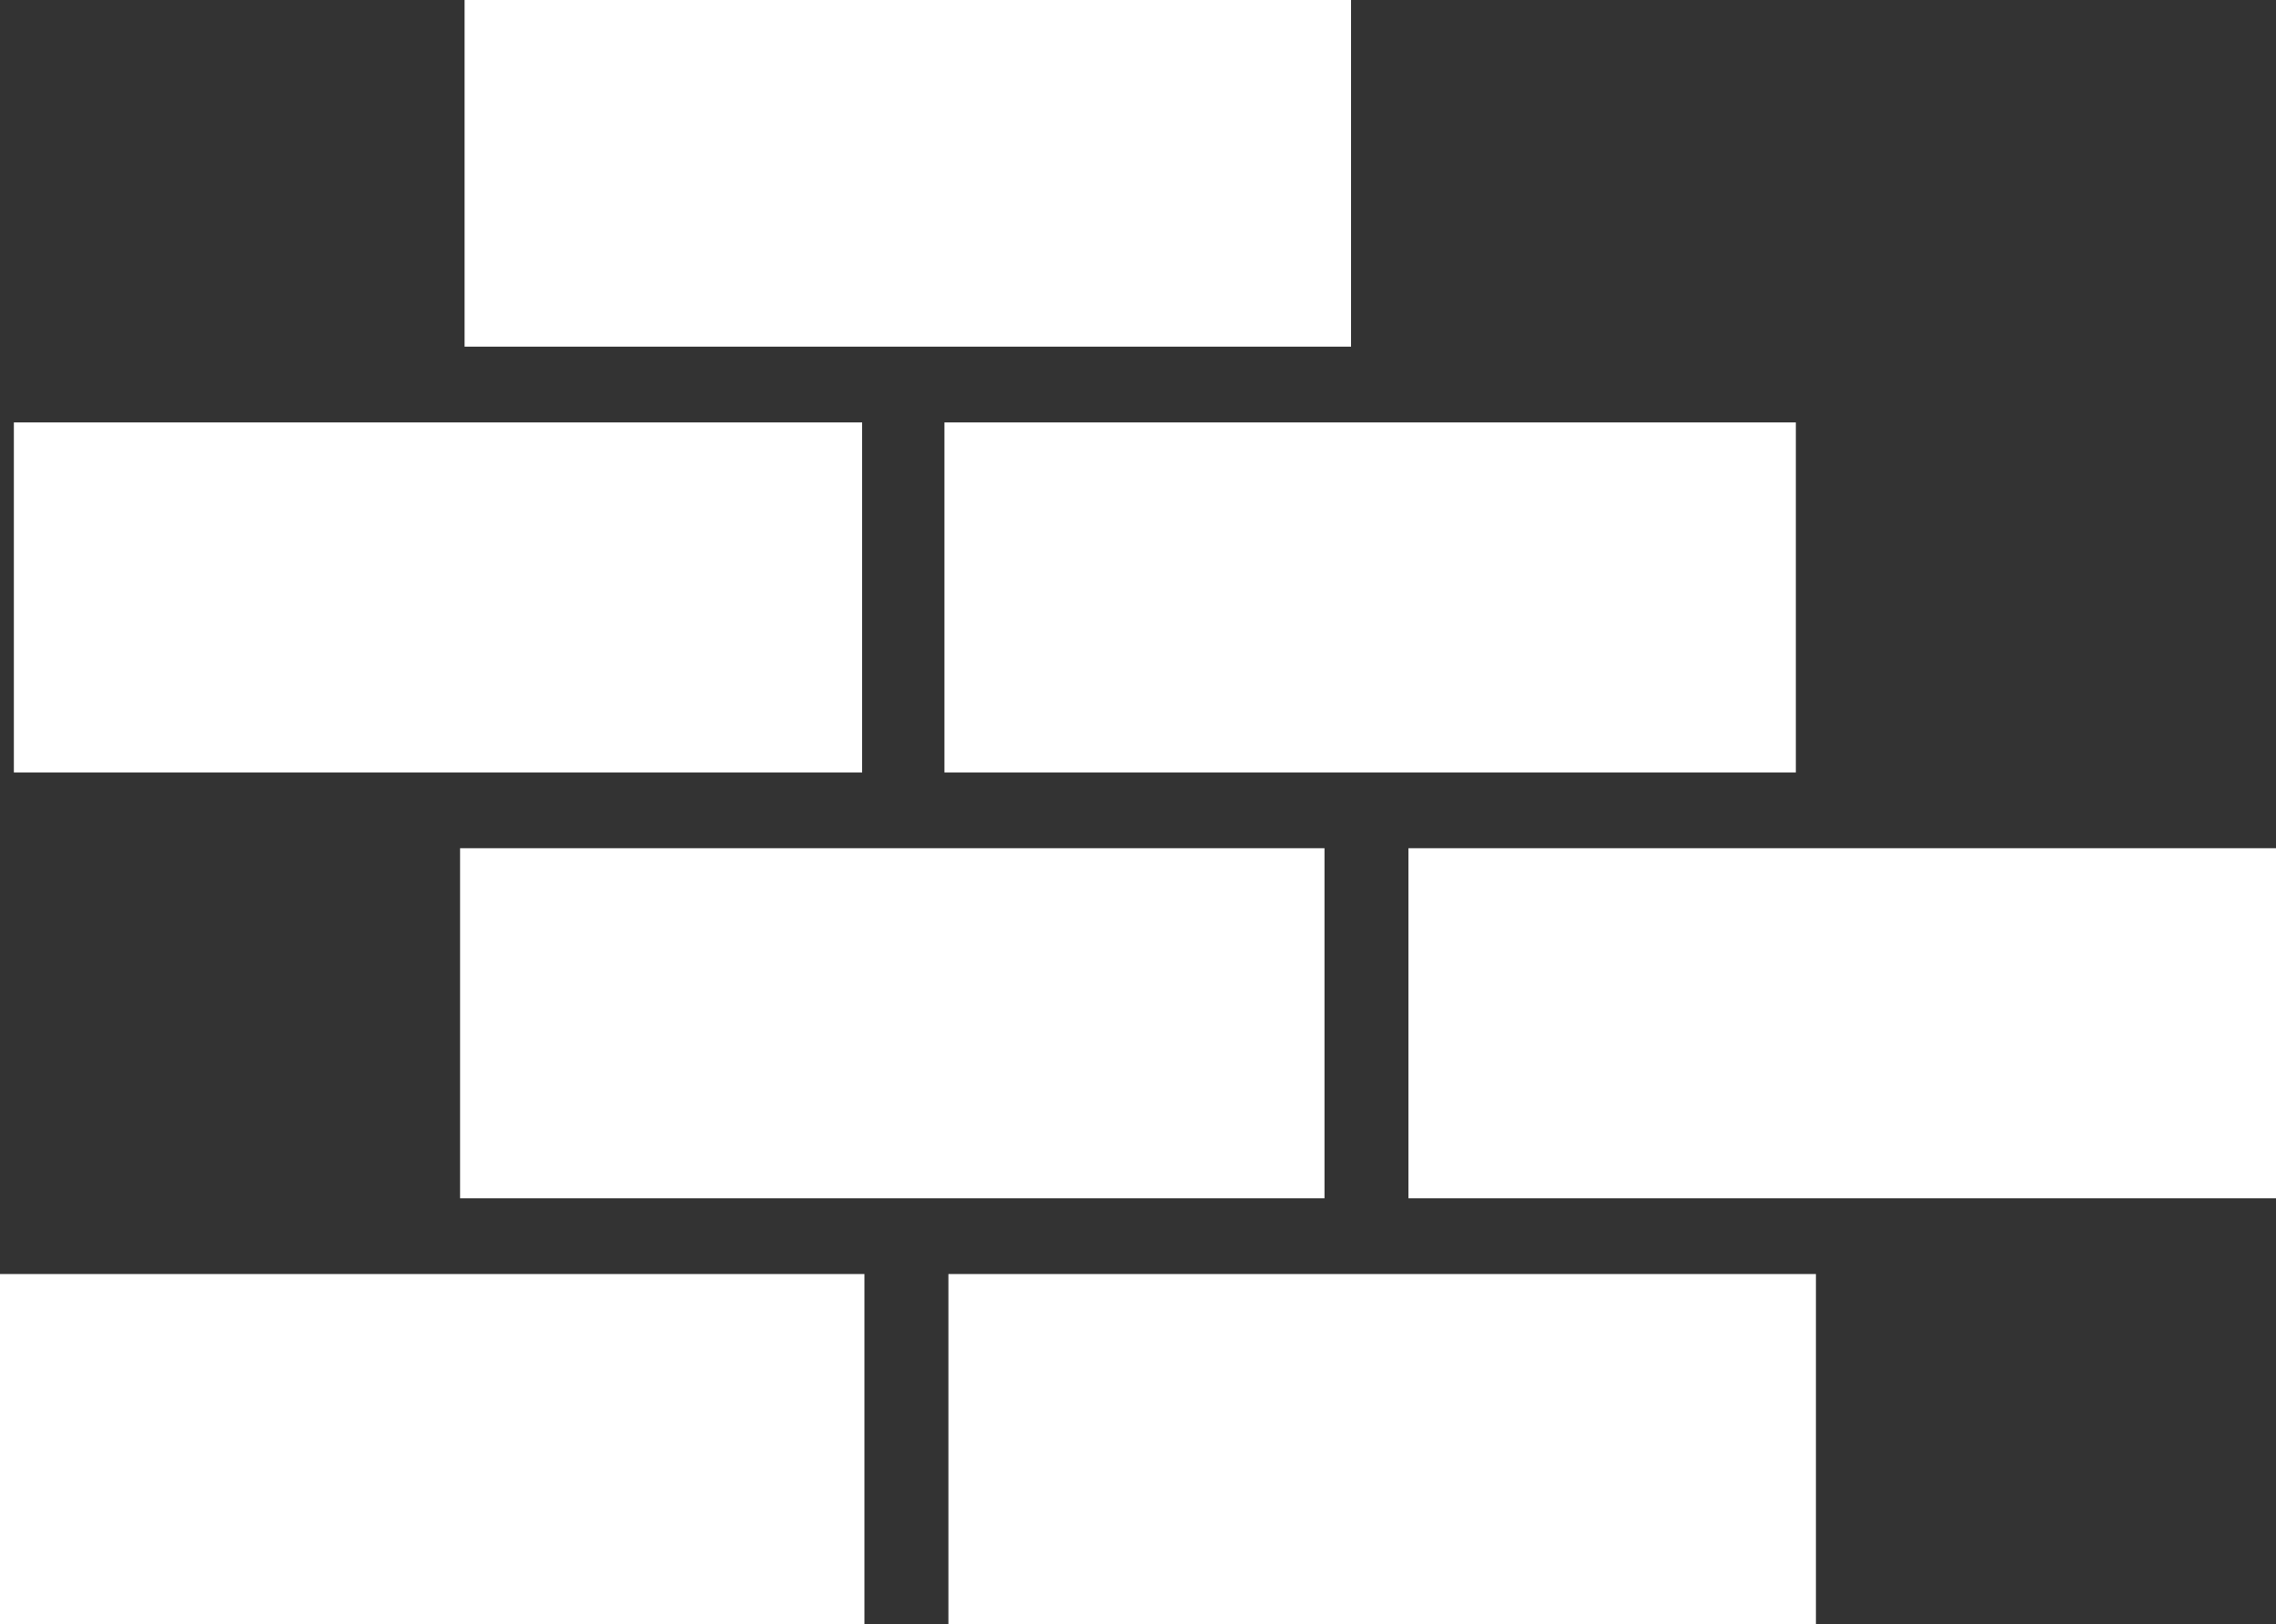
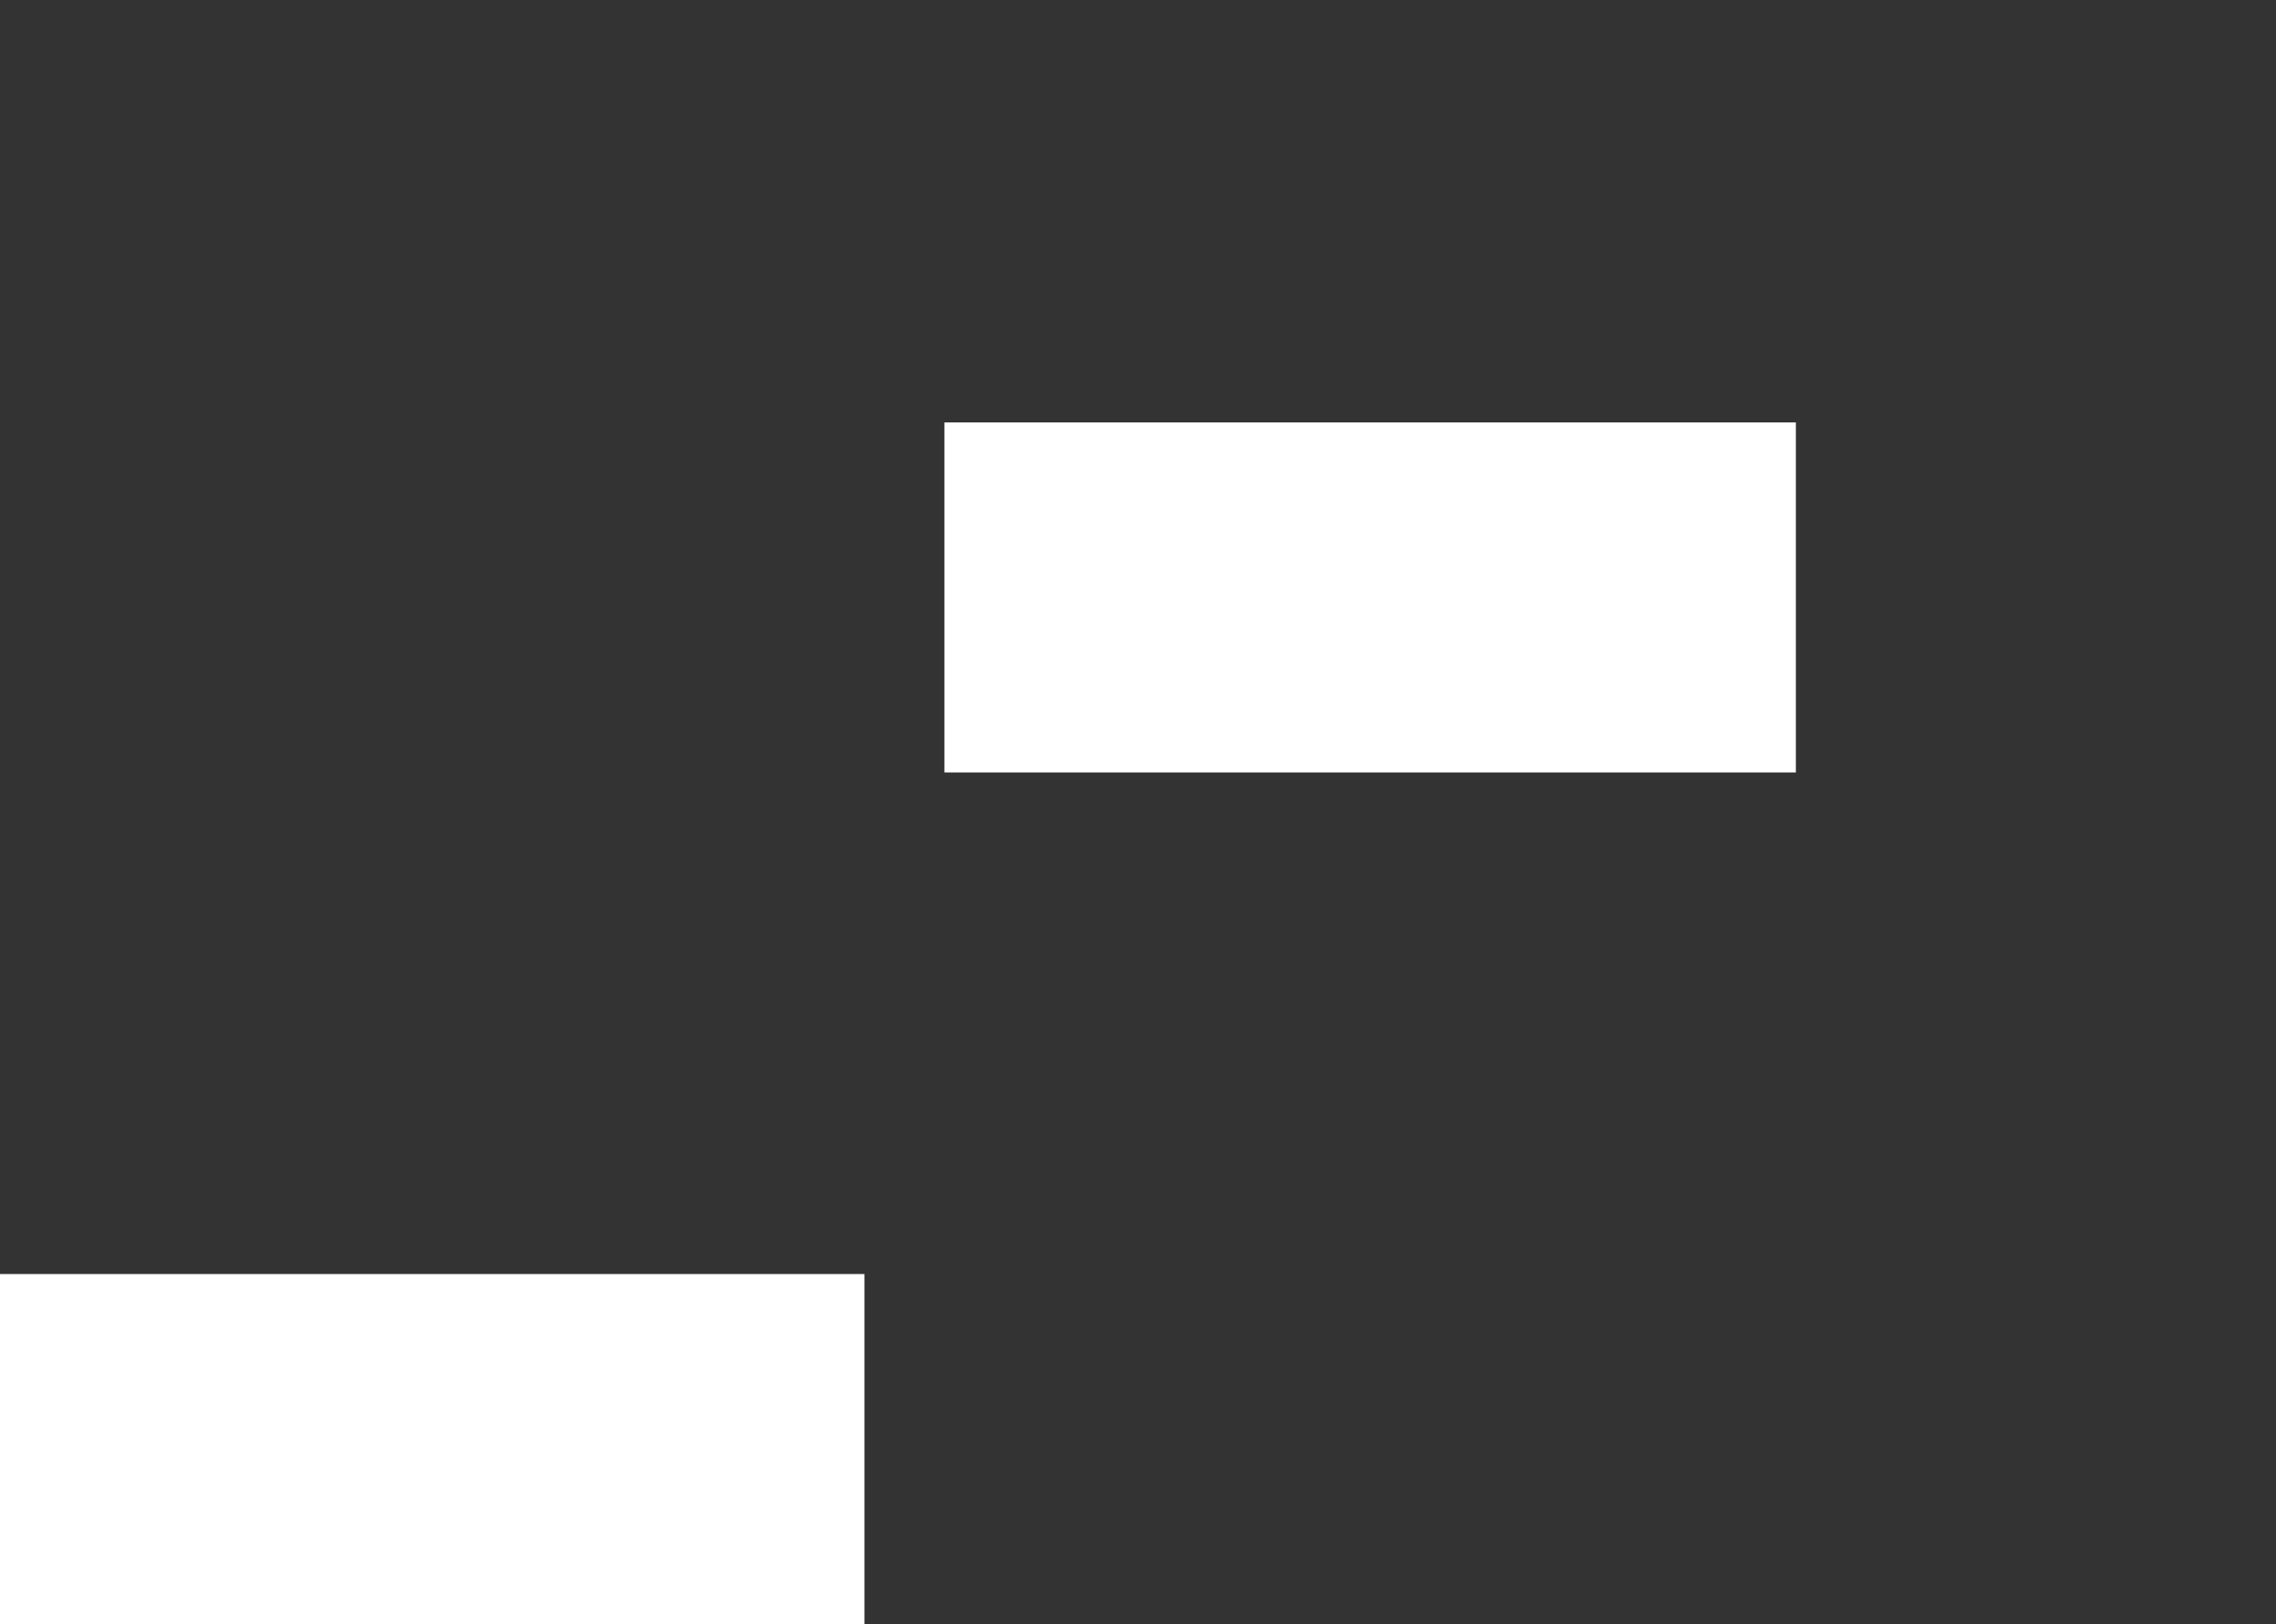
<svg xmlns="http://www.w3.org/2000/svg" version="1.1" id="Layer_1" x="0px" y="0px" viewBox="0 0 80.49 57.44" style="enable-background:new 0 0 80.49 57.44;" xml:space="preserve">
  <rect x="0" y="0" width="80.49" height="57.44" fill="#333333" stroke="none" />
  <style type="text/css">
	.st0{fill:#FFFFFF;}
</style>
  <g>
-     <rect x="16.43" class="st0" width="31.35" height="12.26" />
-     <rect x="0.49" y="14.94" class="st0" width="30" height="12.38" />
    <rect x="33.4" y="14.94" class="st0" width="30.11" height="12.38" />
-     <rect x="16.27" y="30" class="st0" width="30.57" height="12.38" />
-     <rect x="49.81" y="30" class="st0" width="30.68" height="12.38" />
    <rect y="45.06" class="st0" width="30.57" height="12.38" />
-     <rect x="33.54" y="45.06" class="st0" width="30.68" height="12.38" />
  </g>
</svg>